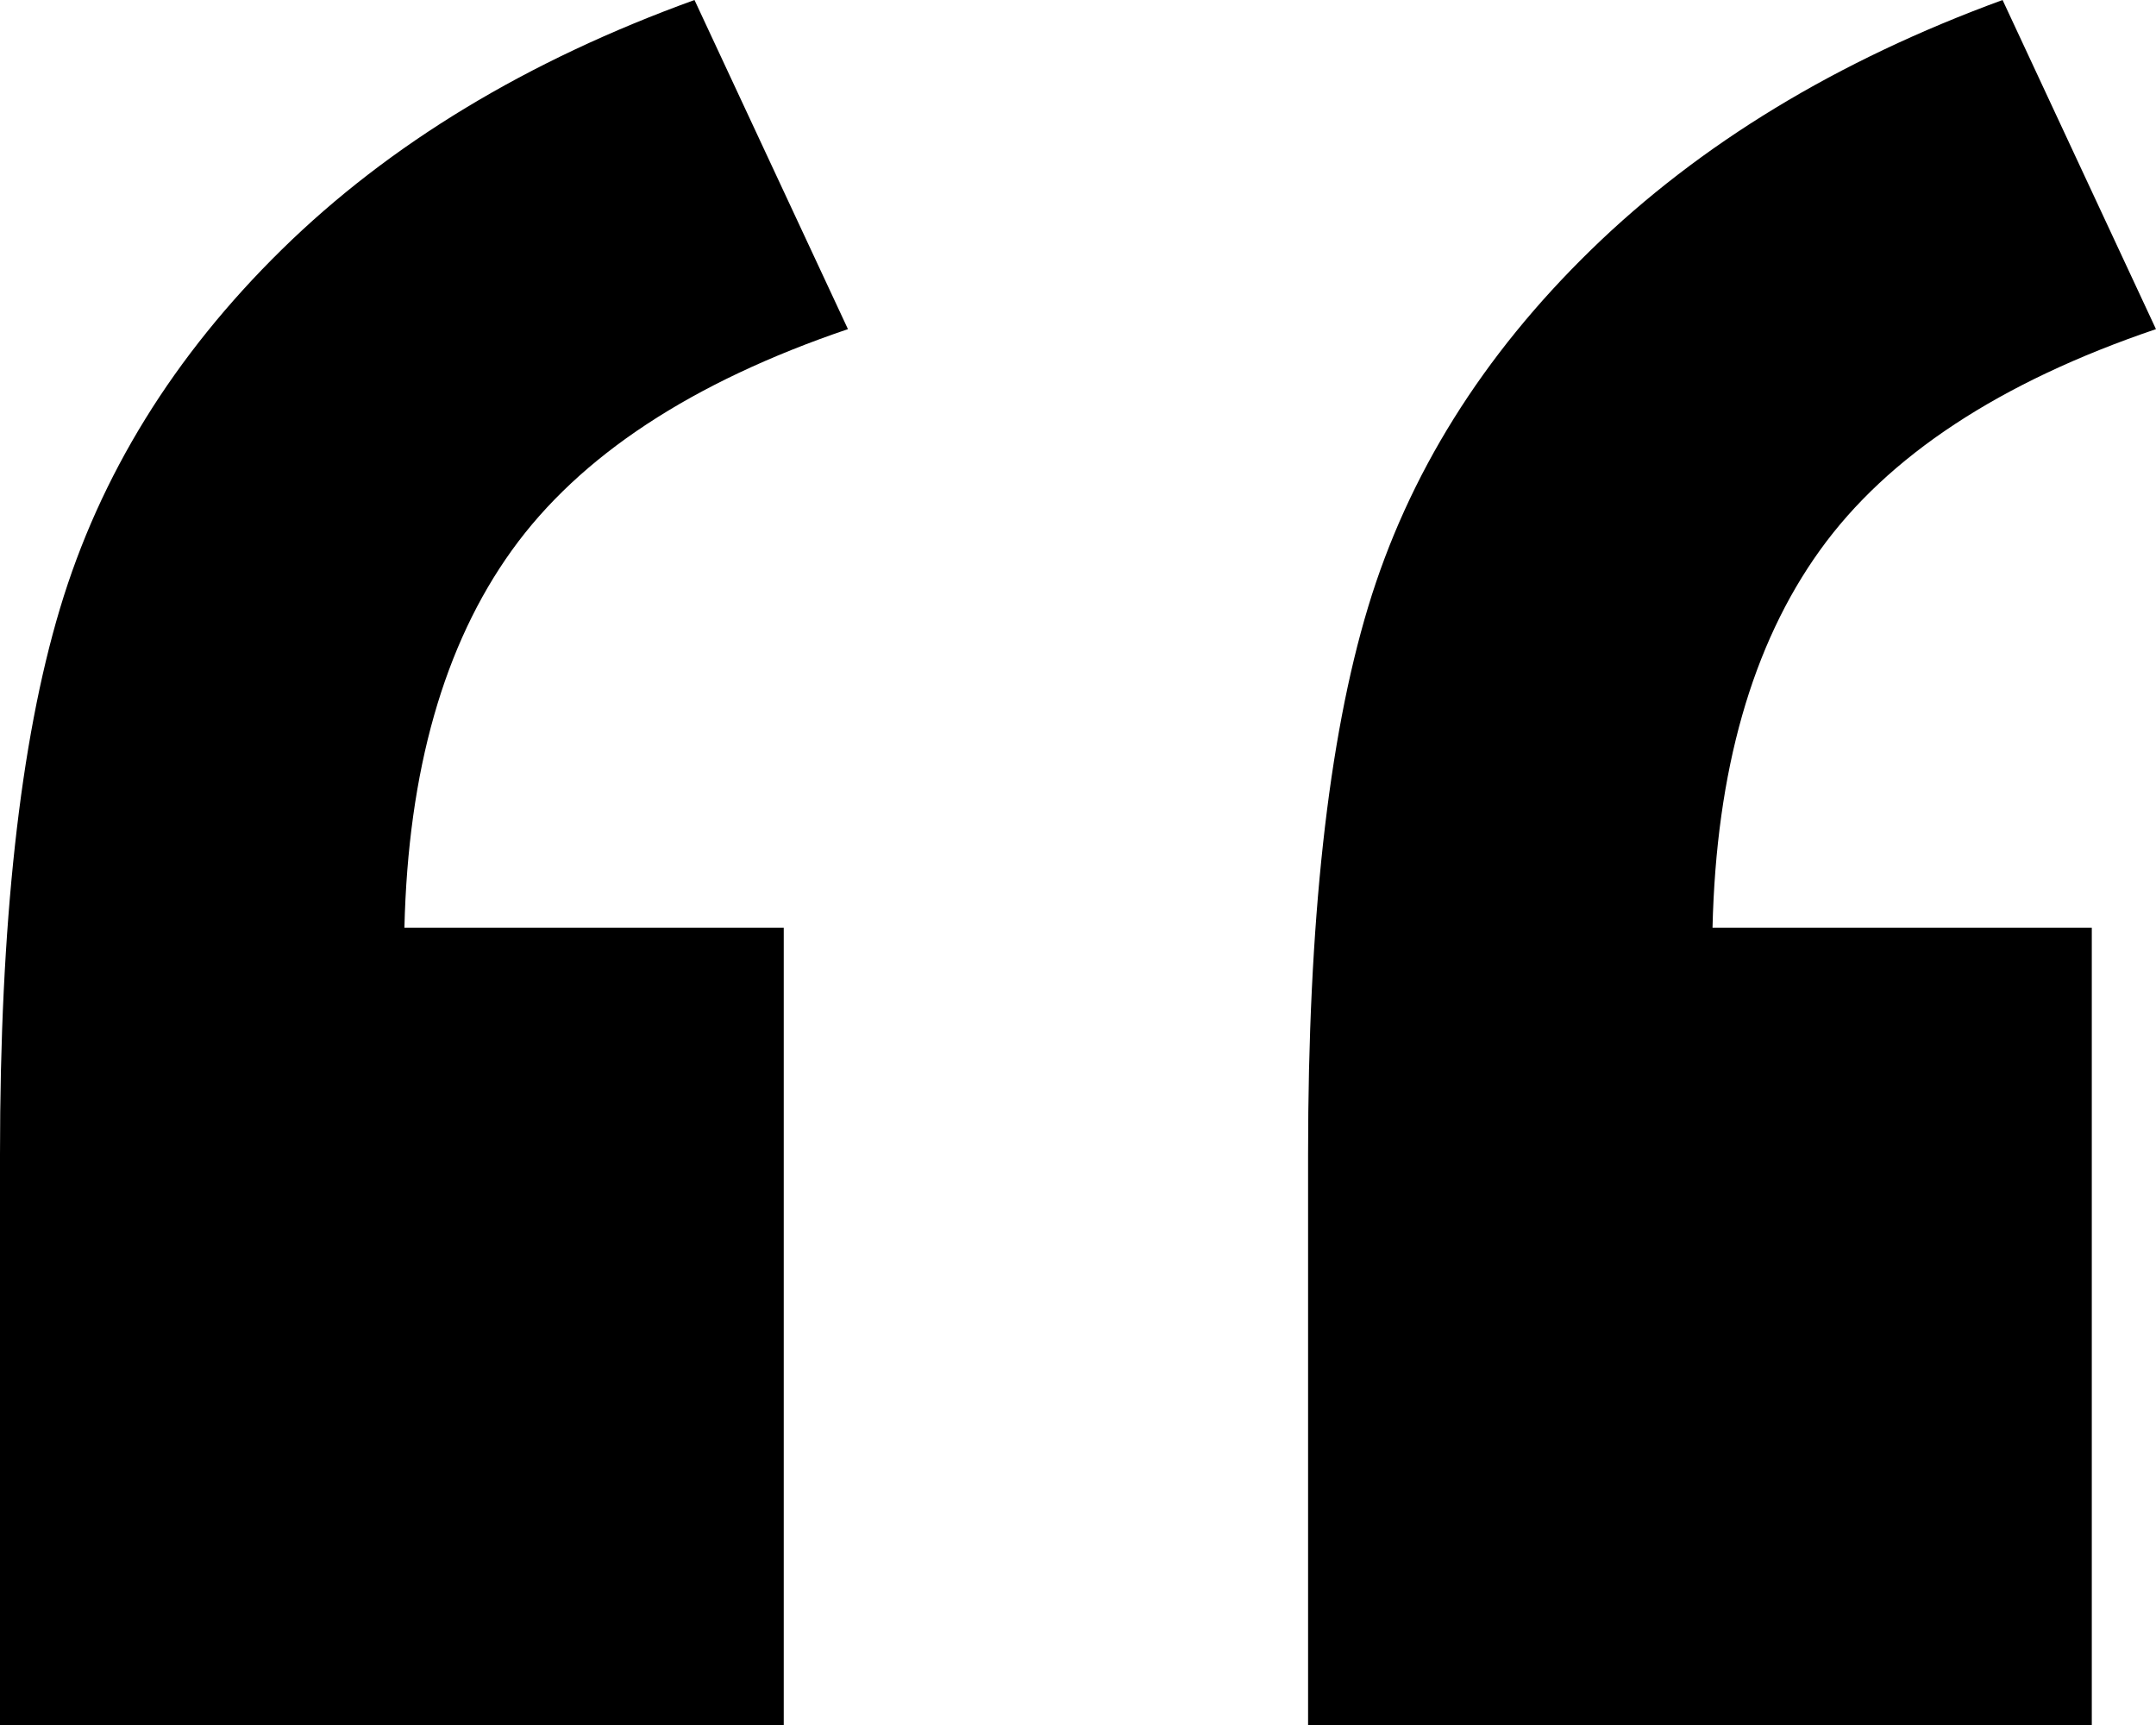
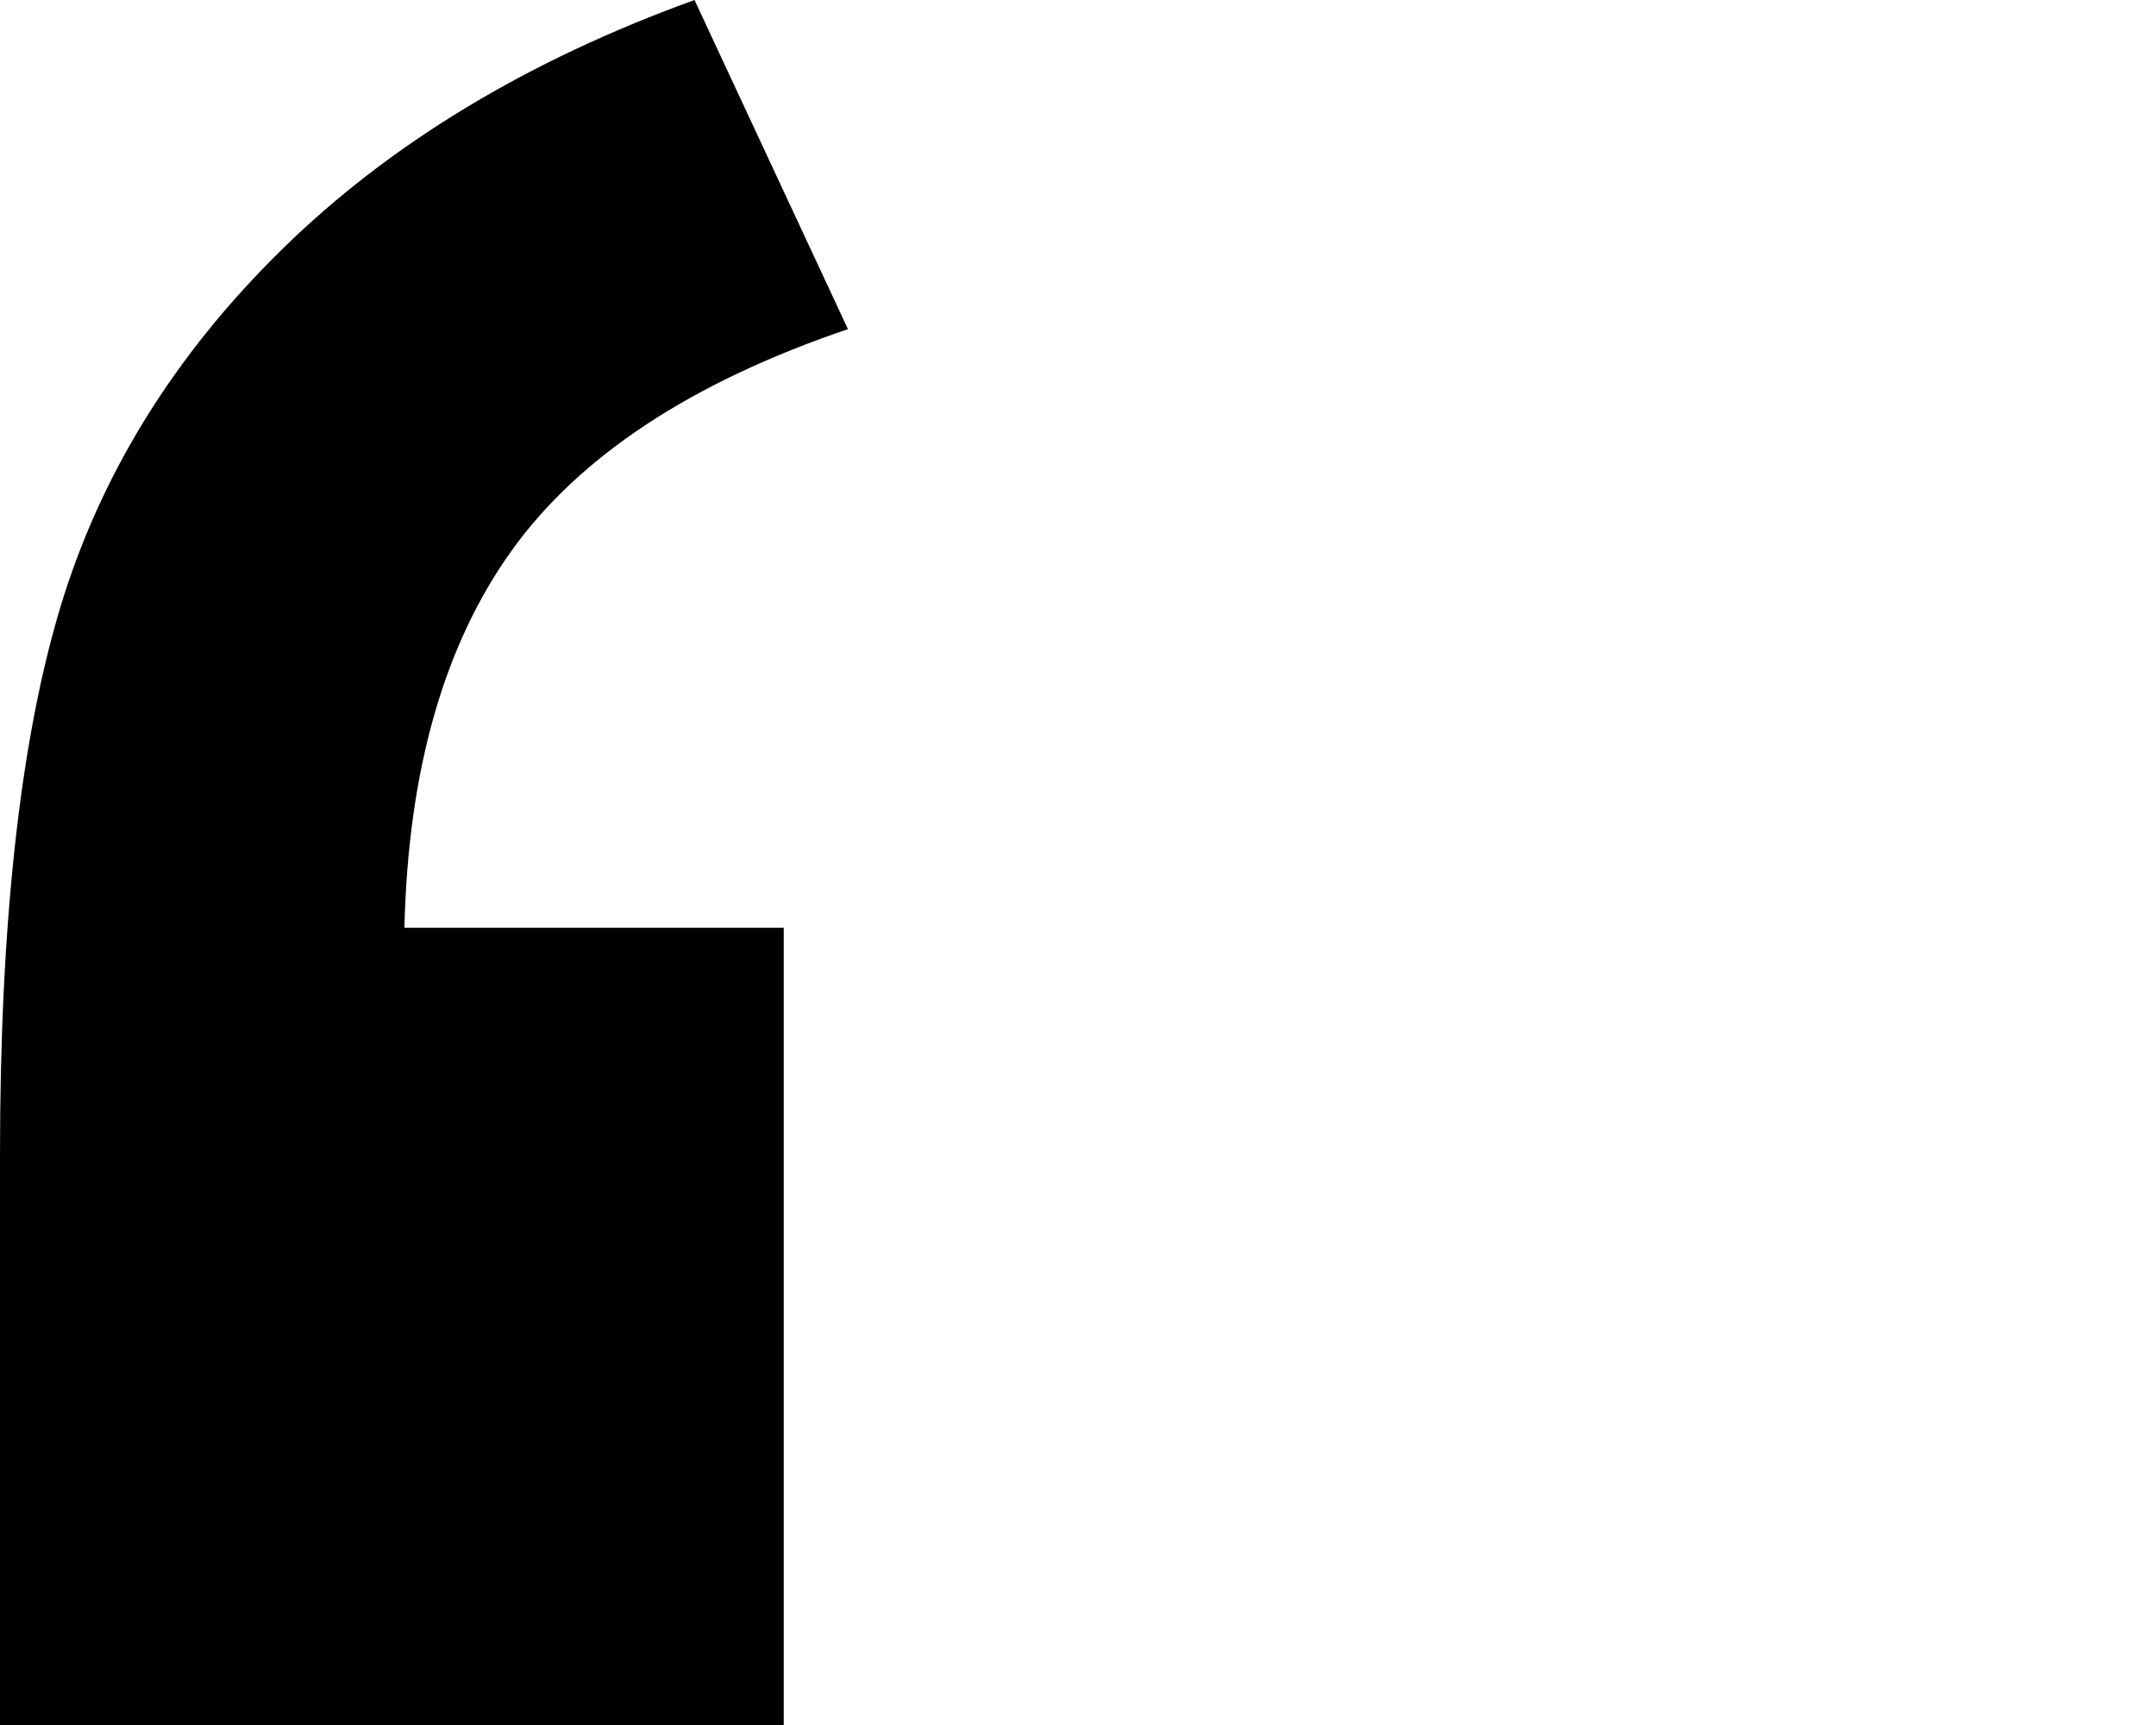
<svg xmlns="http://www.w3.org/2000/svg" id="Vrstva_1" data-name="Vrstva 1" width="254.46mm" height="203.57mm" viewBox="0 0 721.31 577.05">
-   <path d="M732.29,16.17l51.32,110.1q-78.37,26.58-112.44,74T635.25,326.52H762.14v266.7H499.94V402.45q0-116.73,20.07-183.17T594.66,99.69Q649.24,46.55,732.29,16.17Z" transform="translate(-62.31 -16.17)" fill-rule="evenodd" />
  <path d="M294.66,16.17,346,126.27q-78.37,26.58-112.45,74T197.61,326.52H324.52v266.7H62.31V402.45q0-115.79,20.06-182.7T156.55,99.69Q210.68,46.55,294.66,16.17Z" transform="translate(-62.31 -16.17)" fill-rule="evenodd" />
</svg>